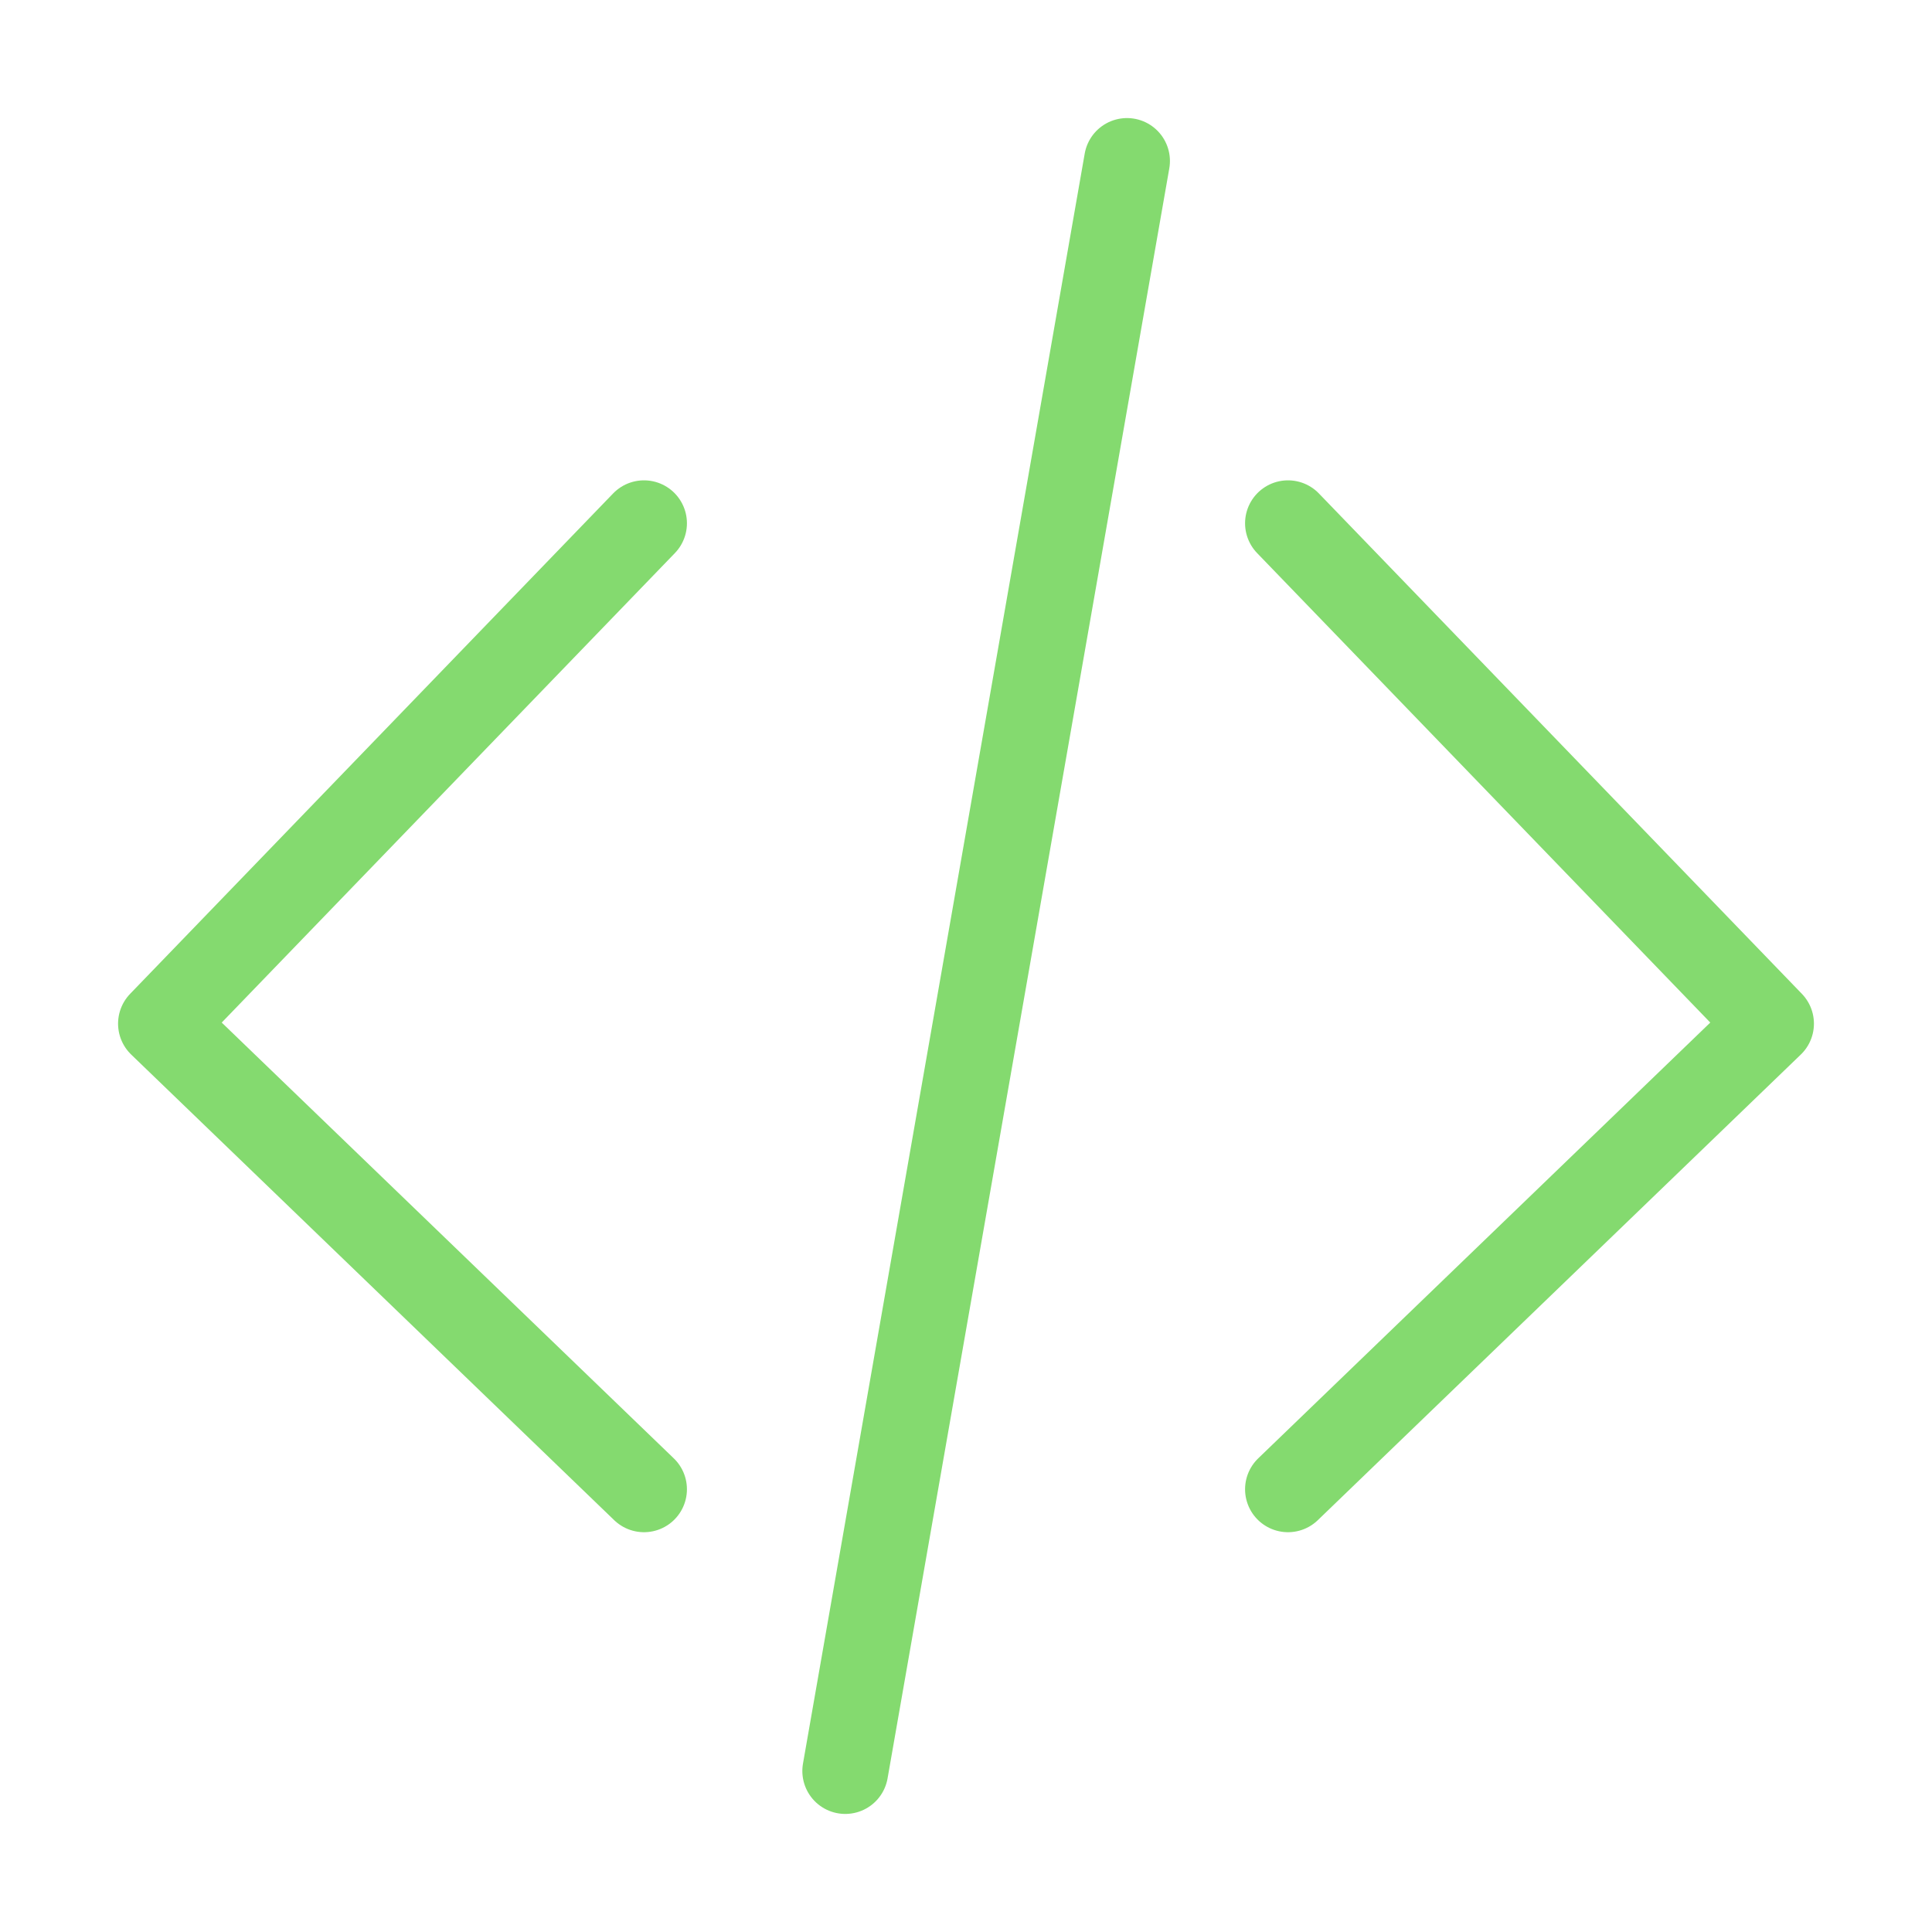
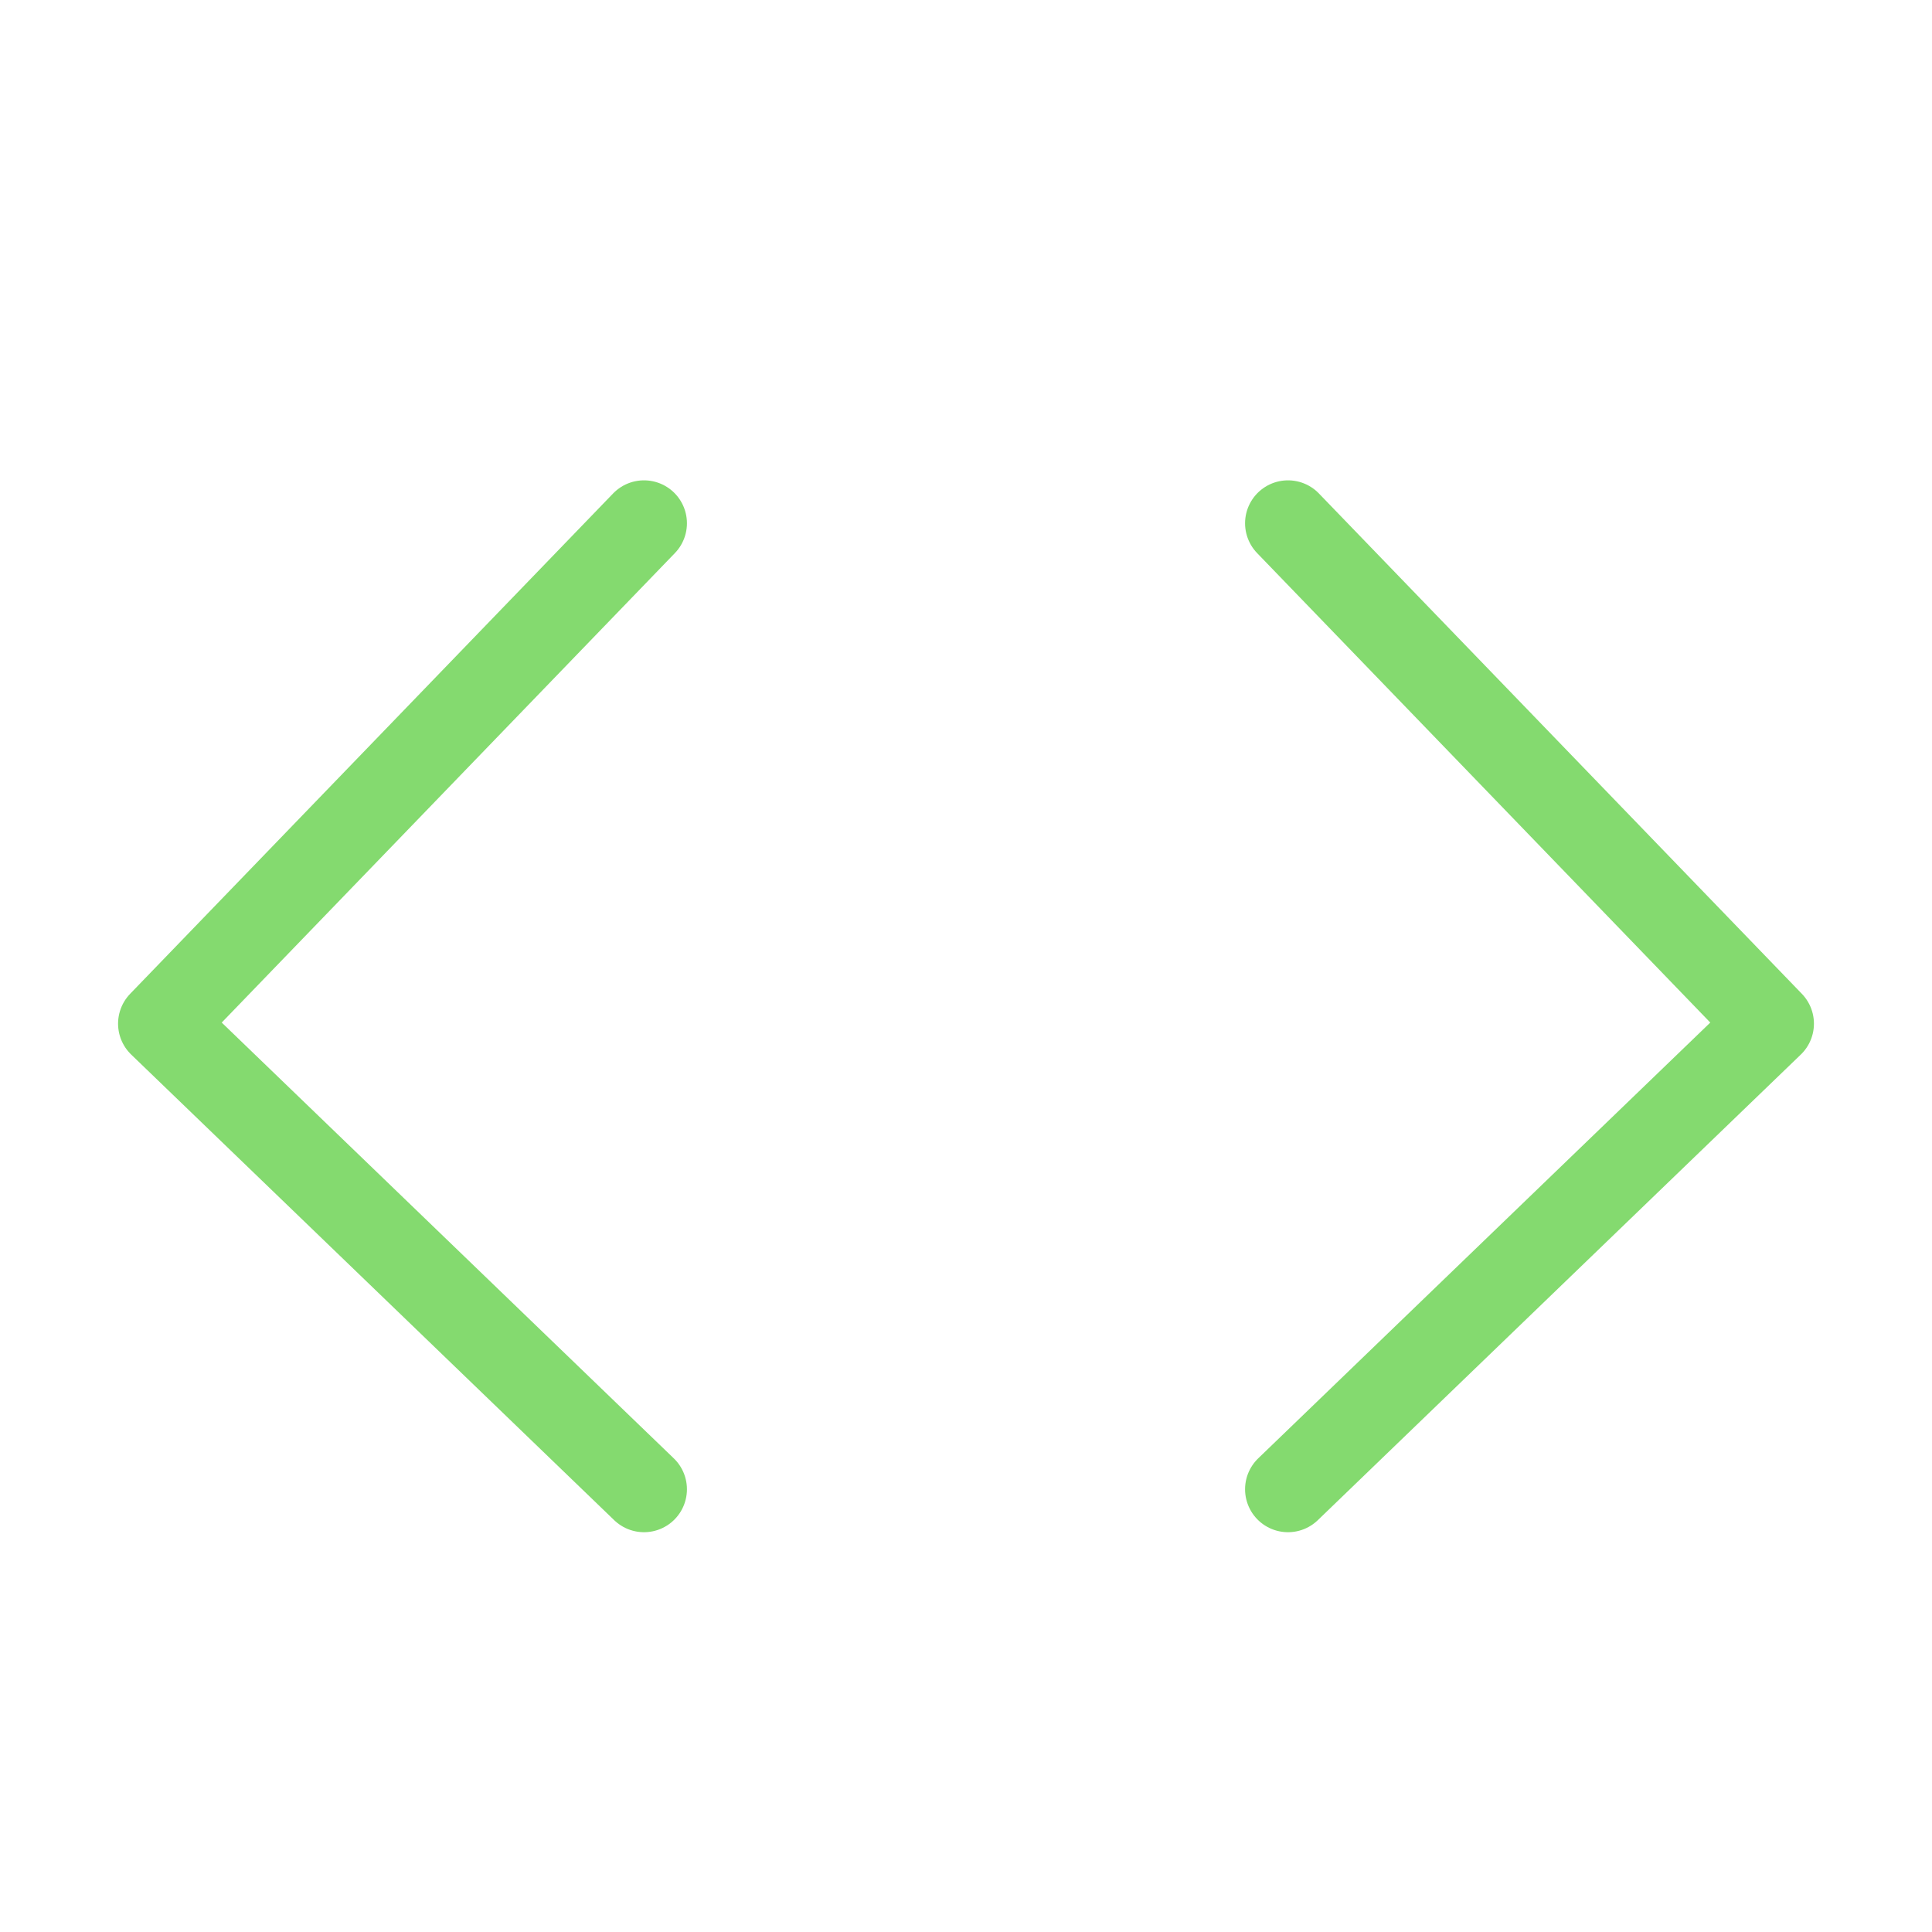
<svg xmlns="http://www.w3.org/2000/svg" width="45" height="45" viewBox="0 0 45 45" fill="none">
  <path d="M15 12.188L3.75 23.843L15 34.688" stroke="#84DA6F" stroke-width="2" stroke-linecap="round" stroke-linejoin="round" />
  <path d="M30 12.188L41.25 23.843L30 34.688" stroke="#84DA6F" stroke-width="2" stroke-linecap="round" stroke-linejoin="round" />
-   <path d="M26.25 3.75L19.688 41.25" stroke="#84DA6F" stroke-width="2" stroke-linecap="round" />
</svg>